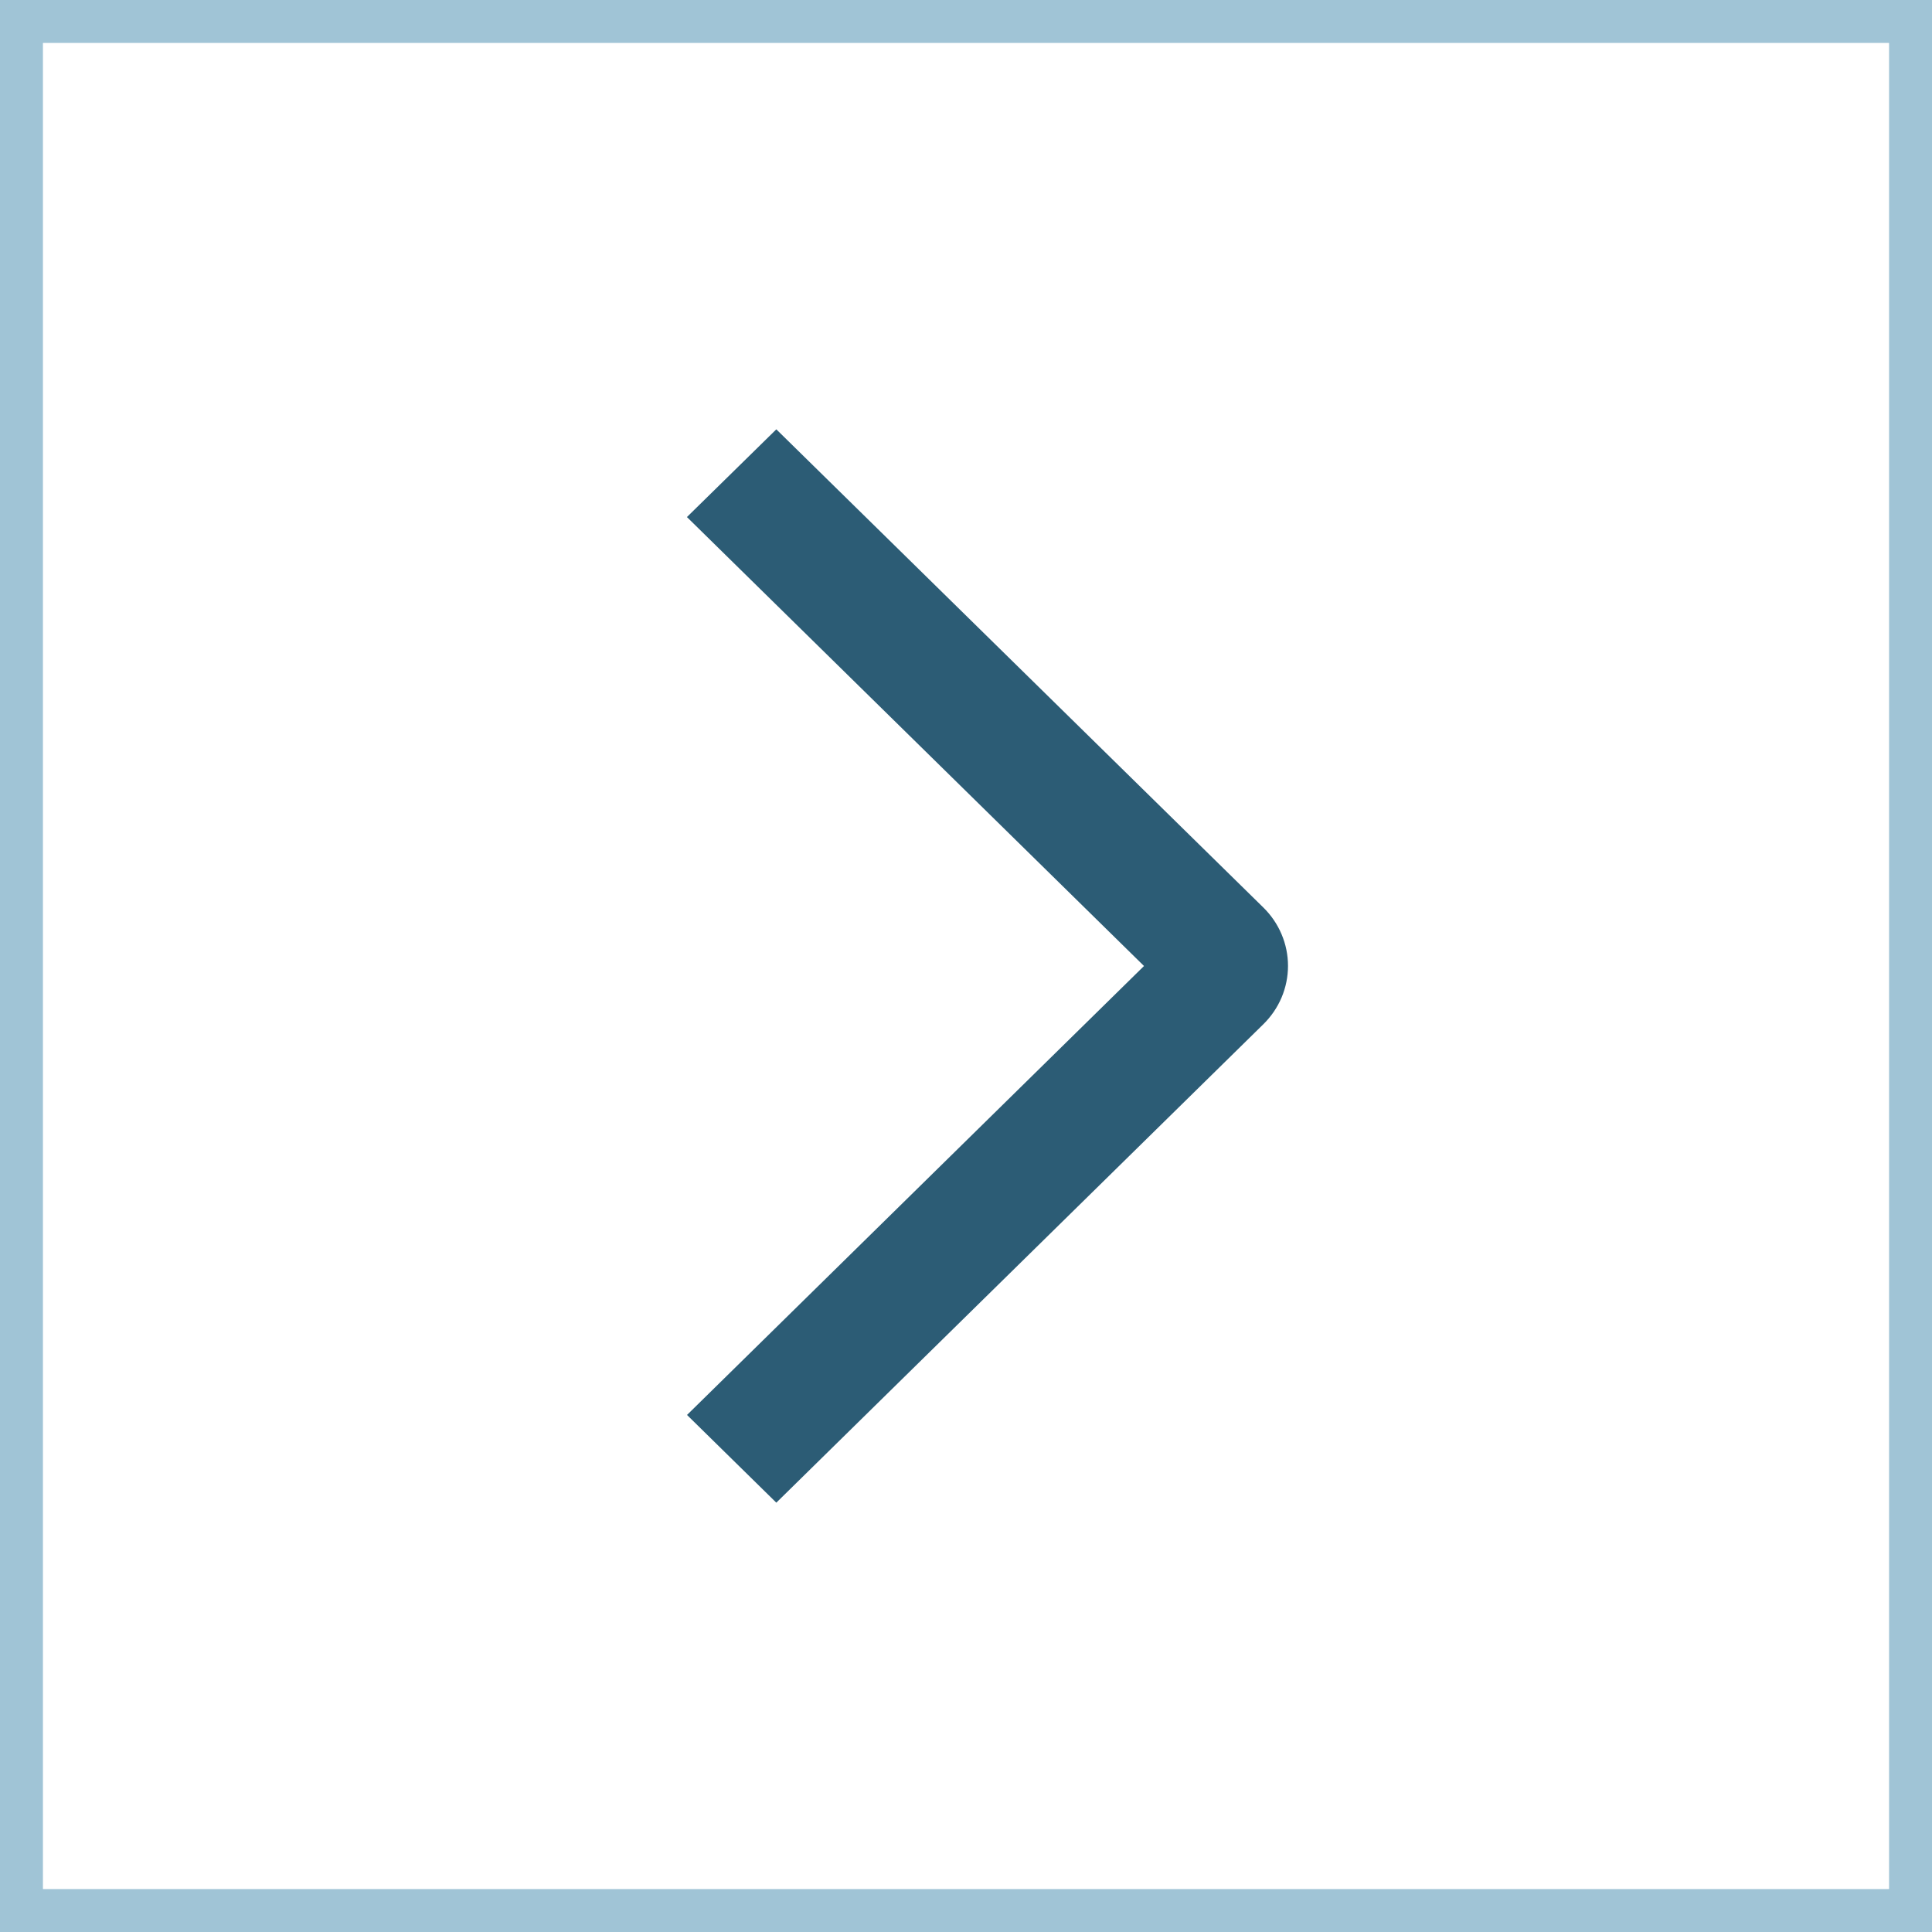
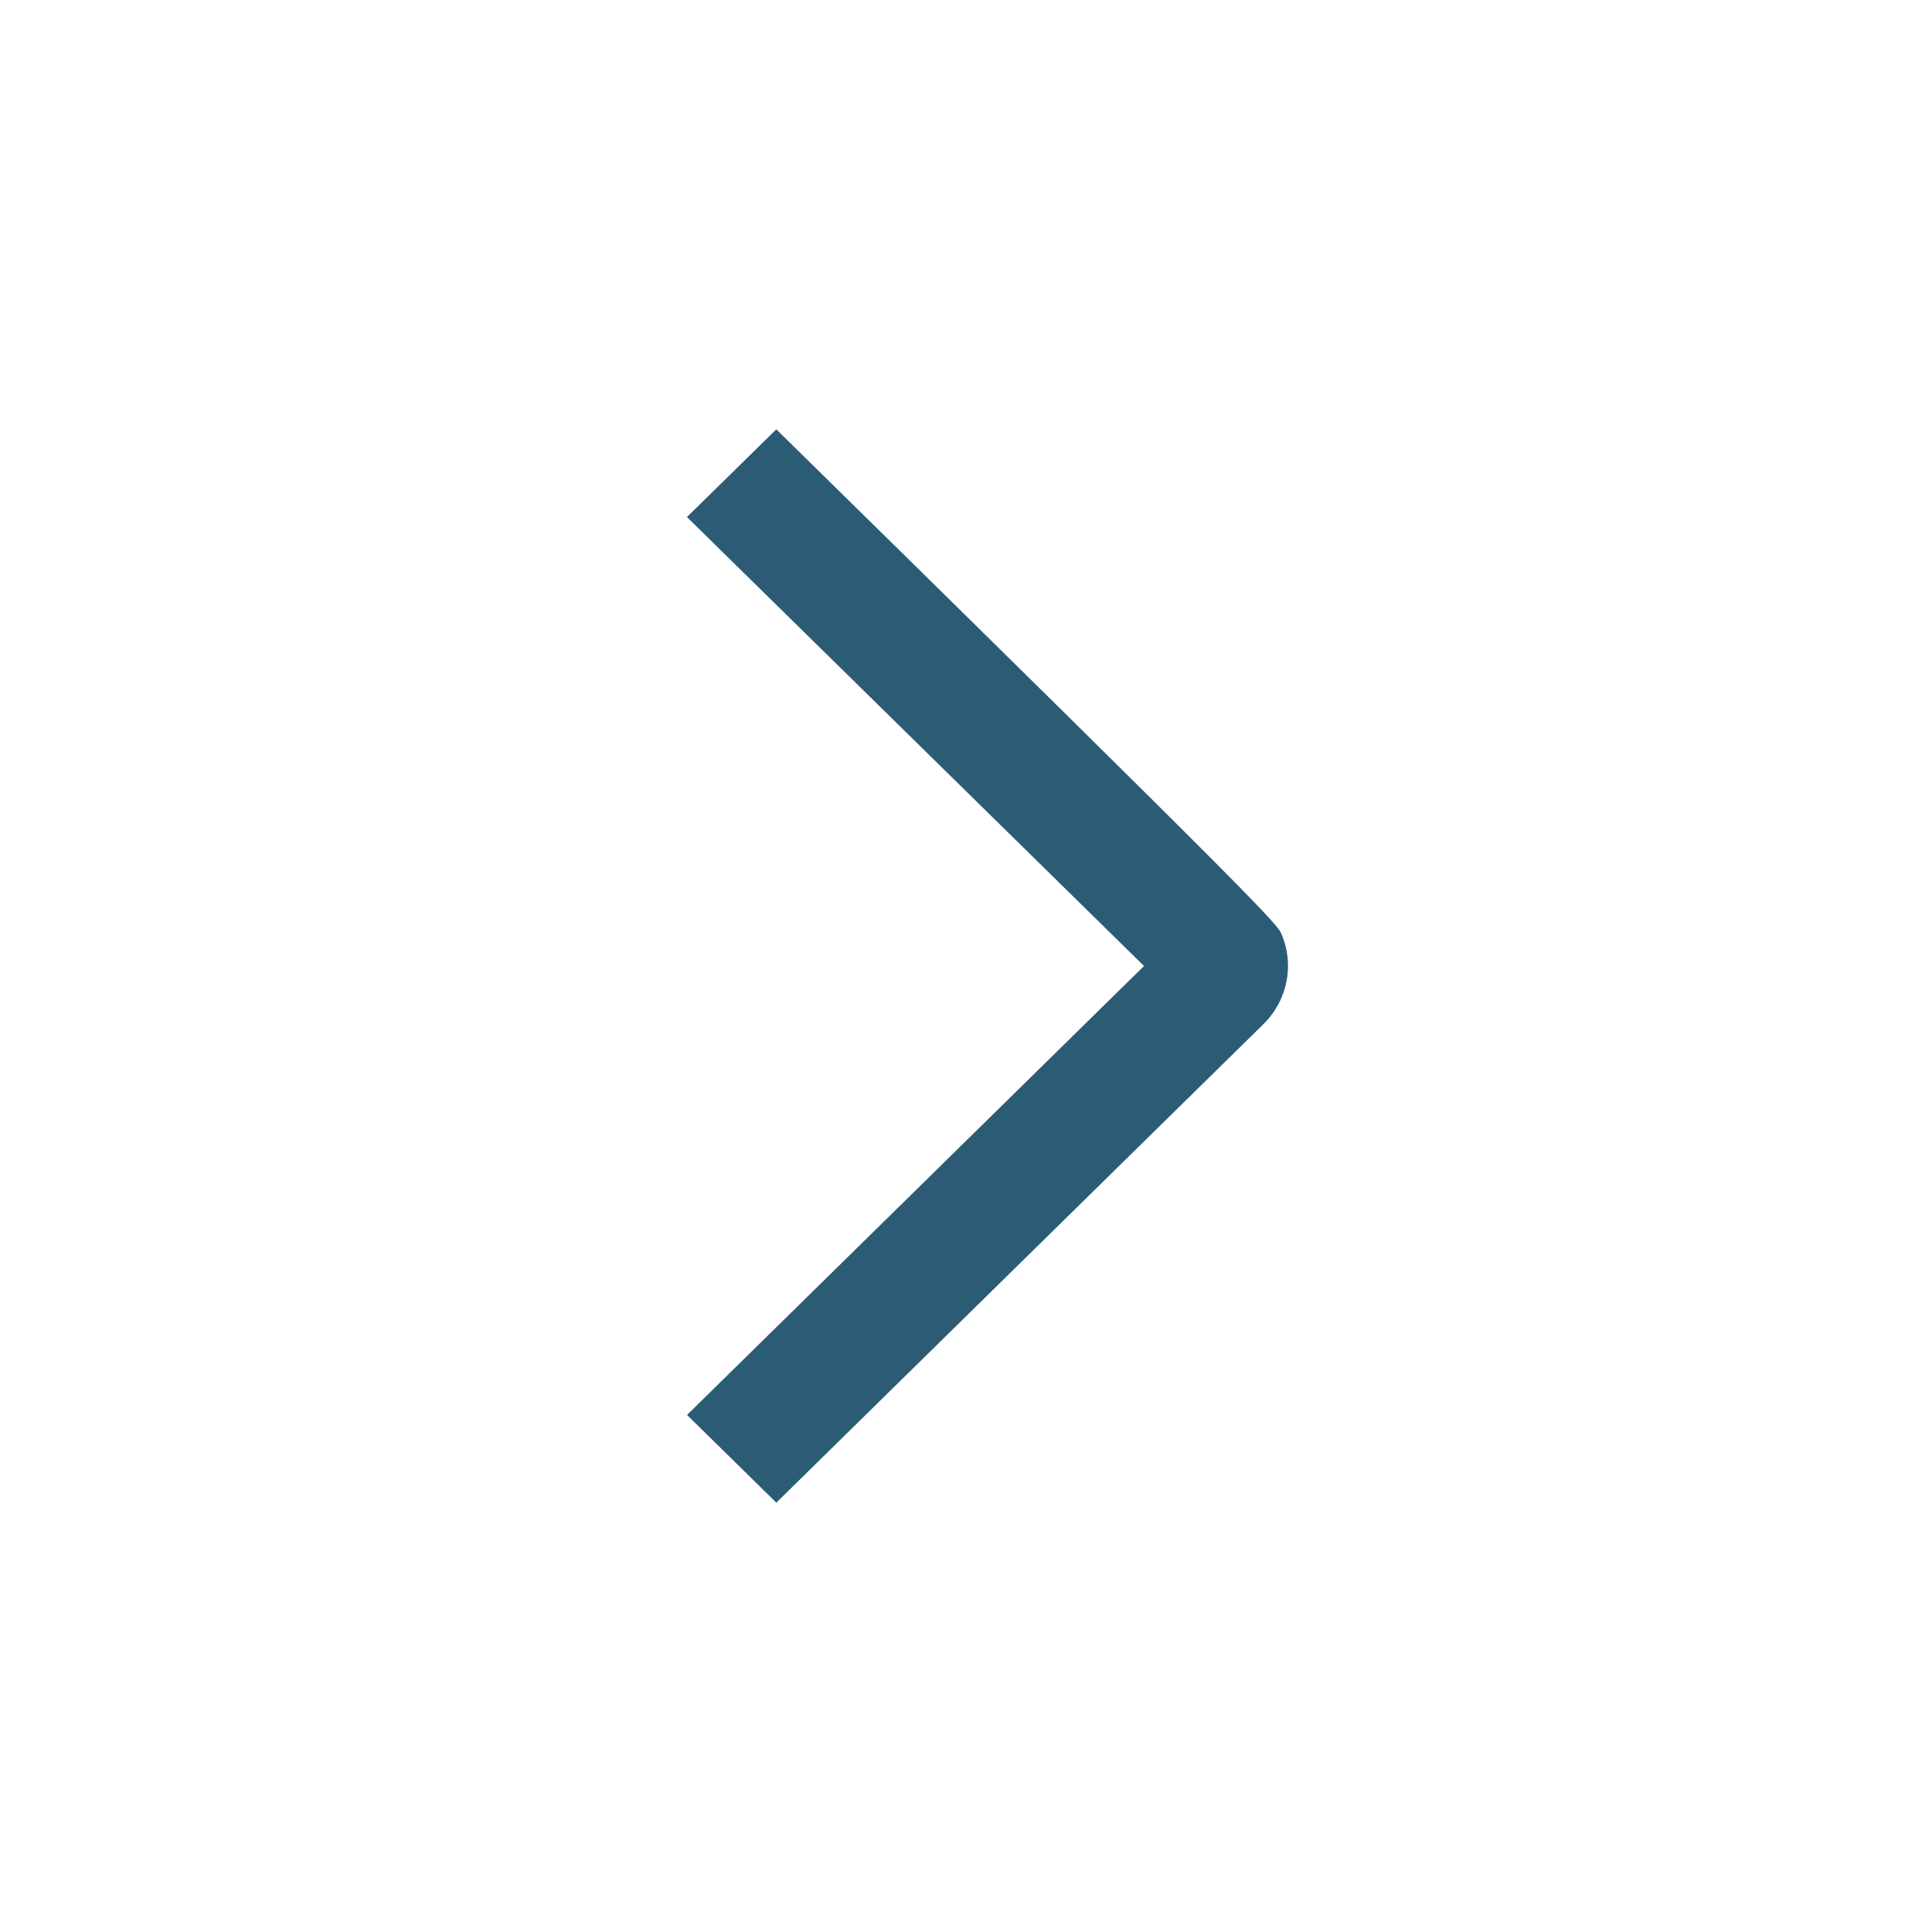
<svg xmlns="http://www.w3.org/2000/svg" width="45" height="45" viewBox="0 0 45 45" fill="none">
-   <path d="M16 12.043L18.082 10L29.423 21.135C29.606 21.314 29.751 21.526 29.85 21.76C29.949 21.993 30 22.244 30 22.497C30 22.75 29.949 23.001 29.85 23.235C29.751 23.468 29.606 23.68 29.423 23.859L18.082 35L16.002 32.957L26.646 22.5L16 12.043Z" fill="#2C5C75" />
-   <rect x="0.5" y="0.5" width="44" height="44" stroke="#428AAF" stroke-opacity="0.5" />
+   <path d="M16 12.043L18.082 10C29.606 21.314 29.751 21.526 29.85 21.76C29.949 21.993 30 22.244 30 22.497C30 22.75 29.949 23.001 29.85 23.235C29.751 23.468 29.606 23.68 29.423 23.859L18.082 35L16.002 32.957L26.646 22.5L16 12.043Z" fill="#2C5C75" />
</svg>